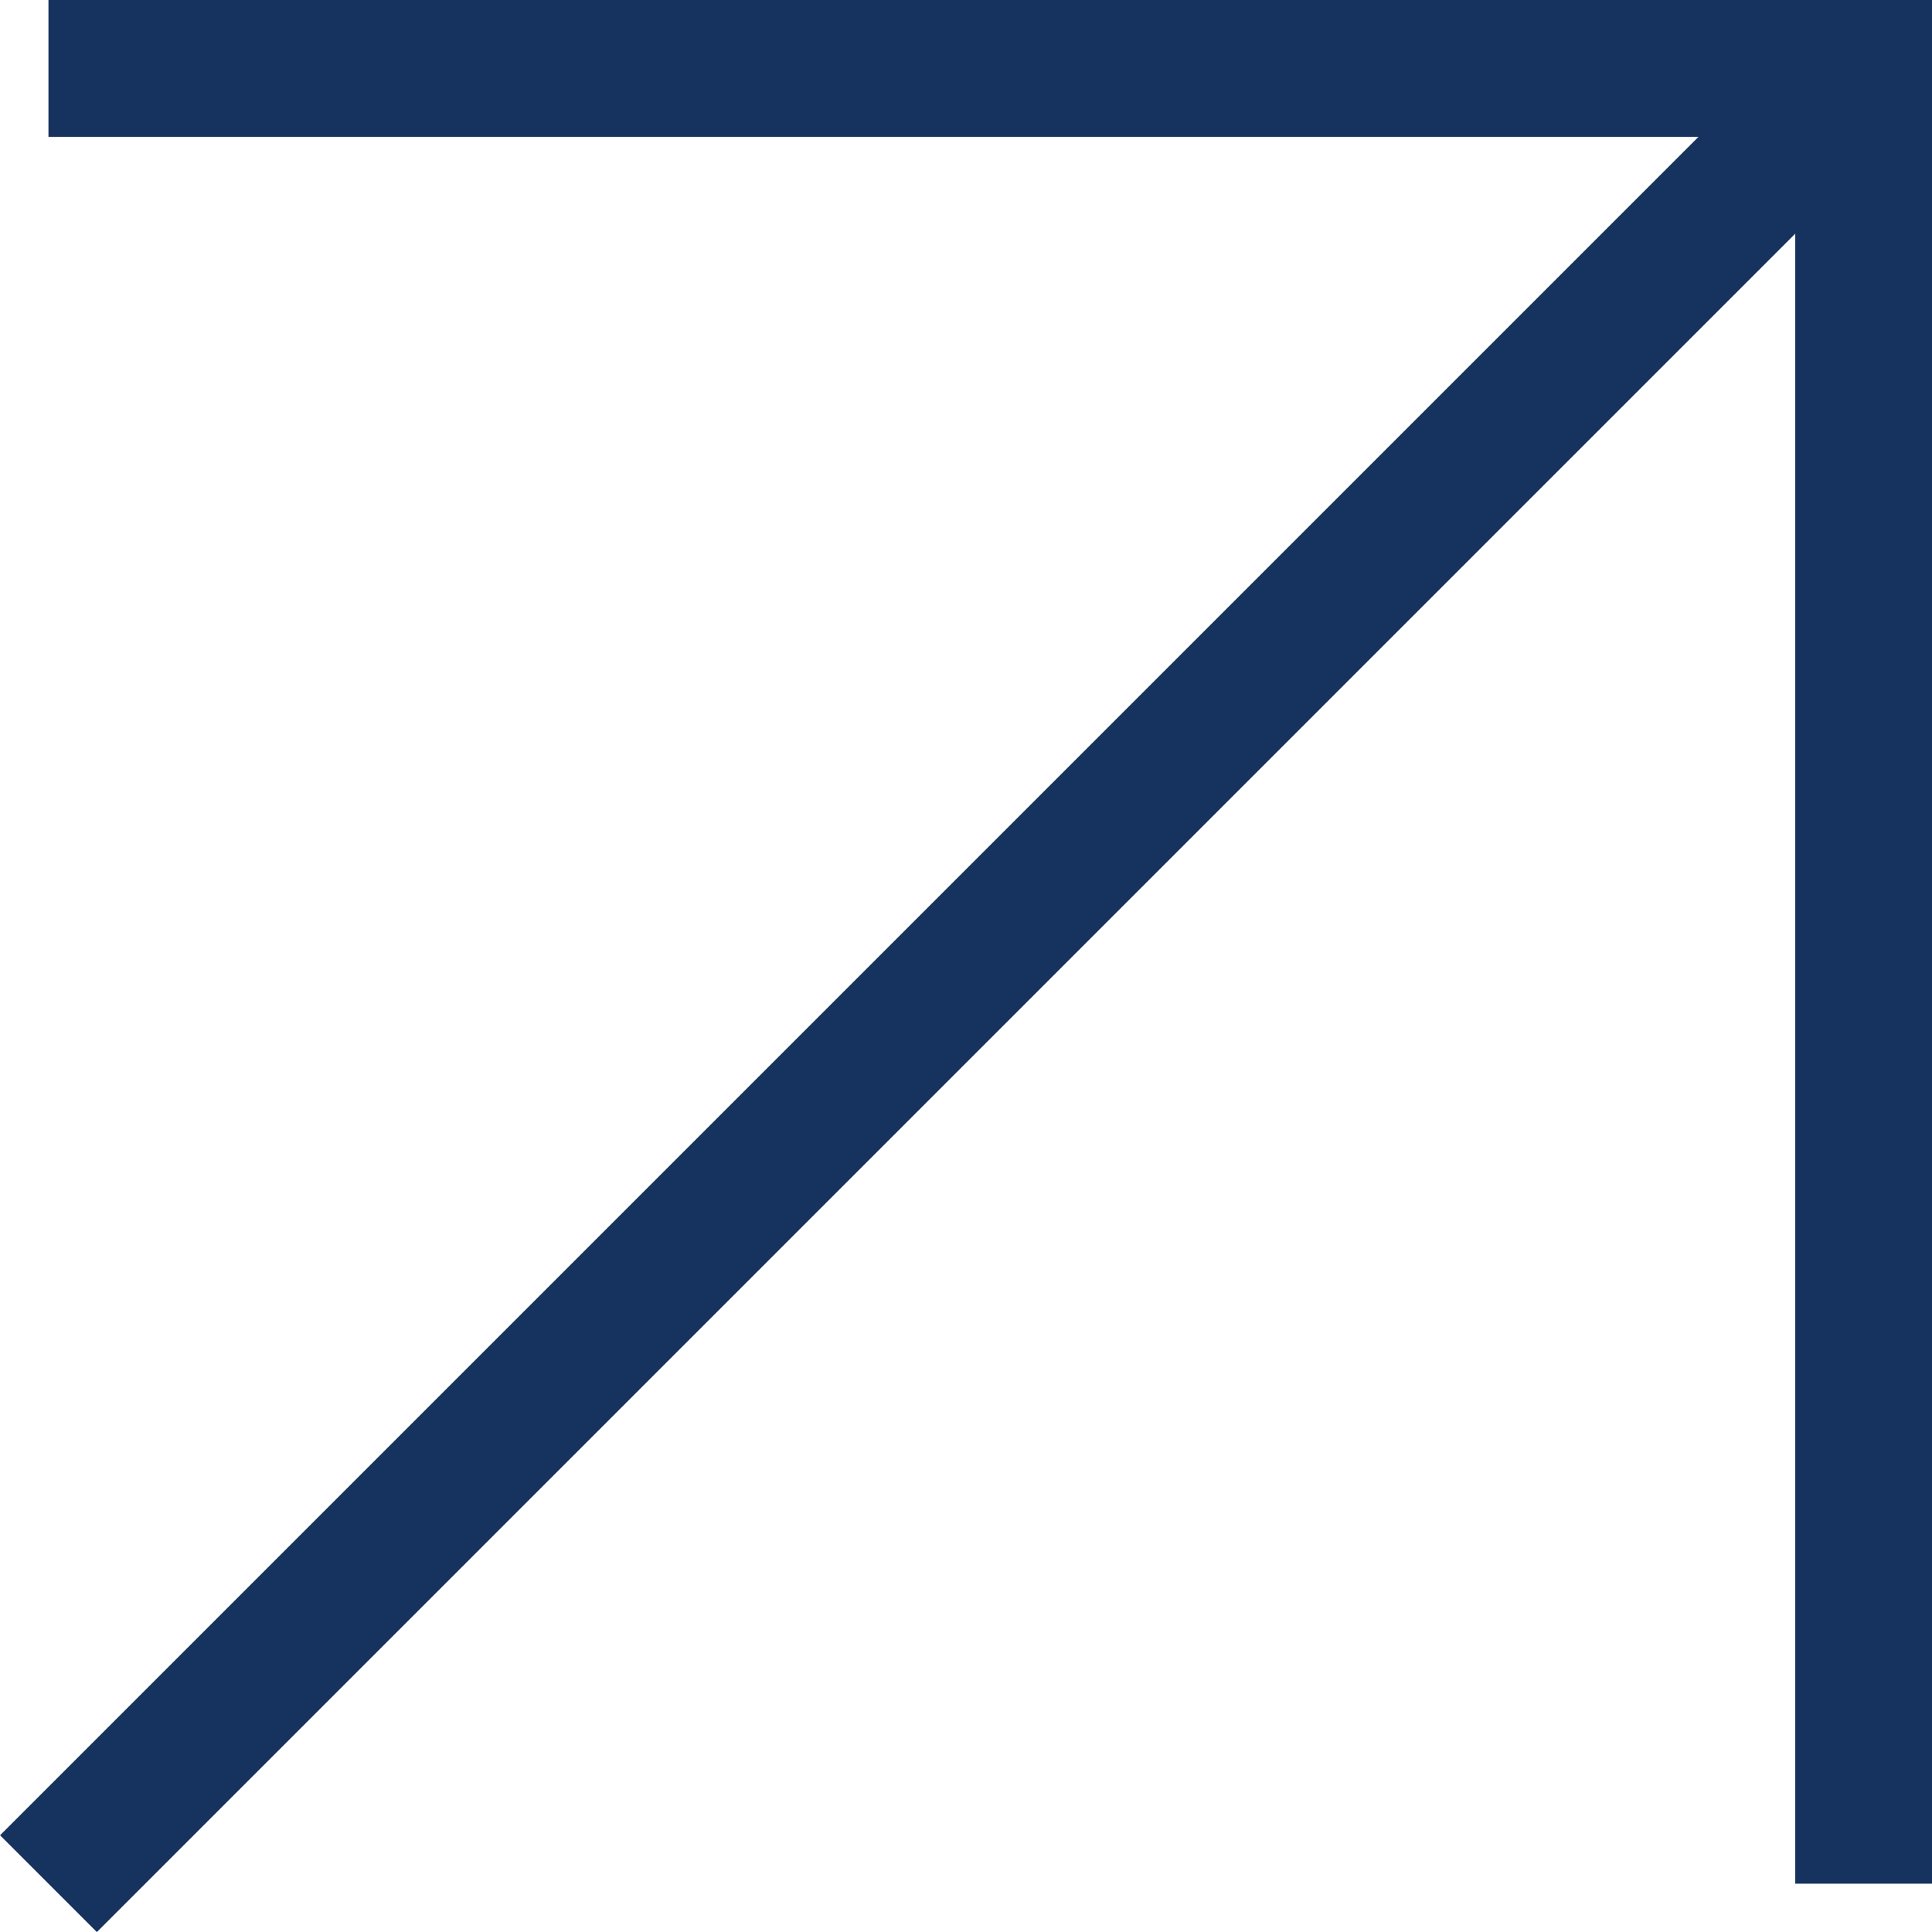
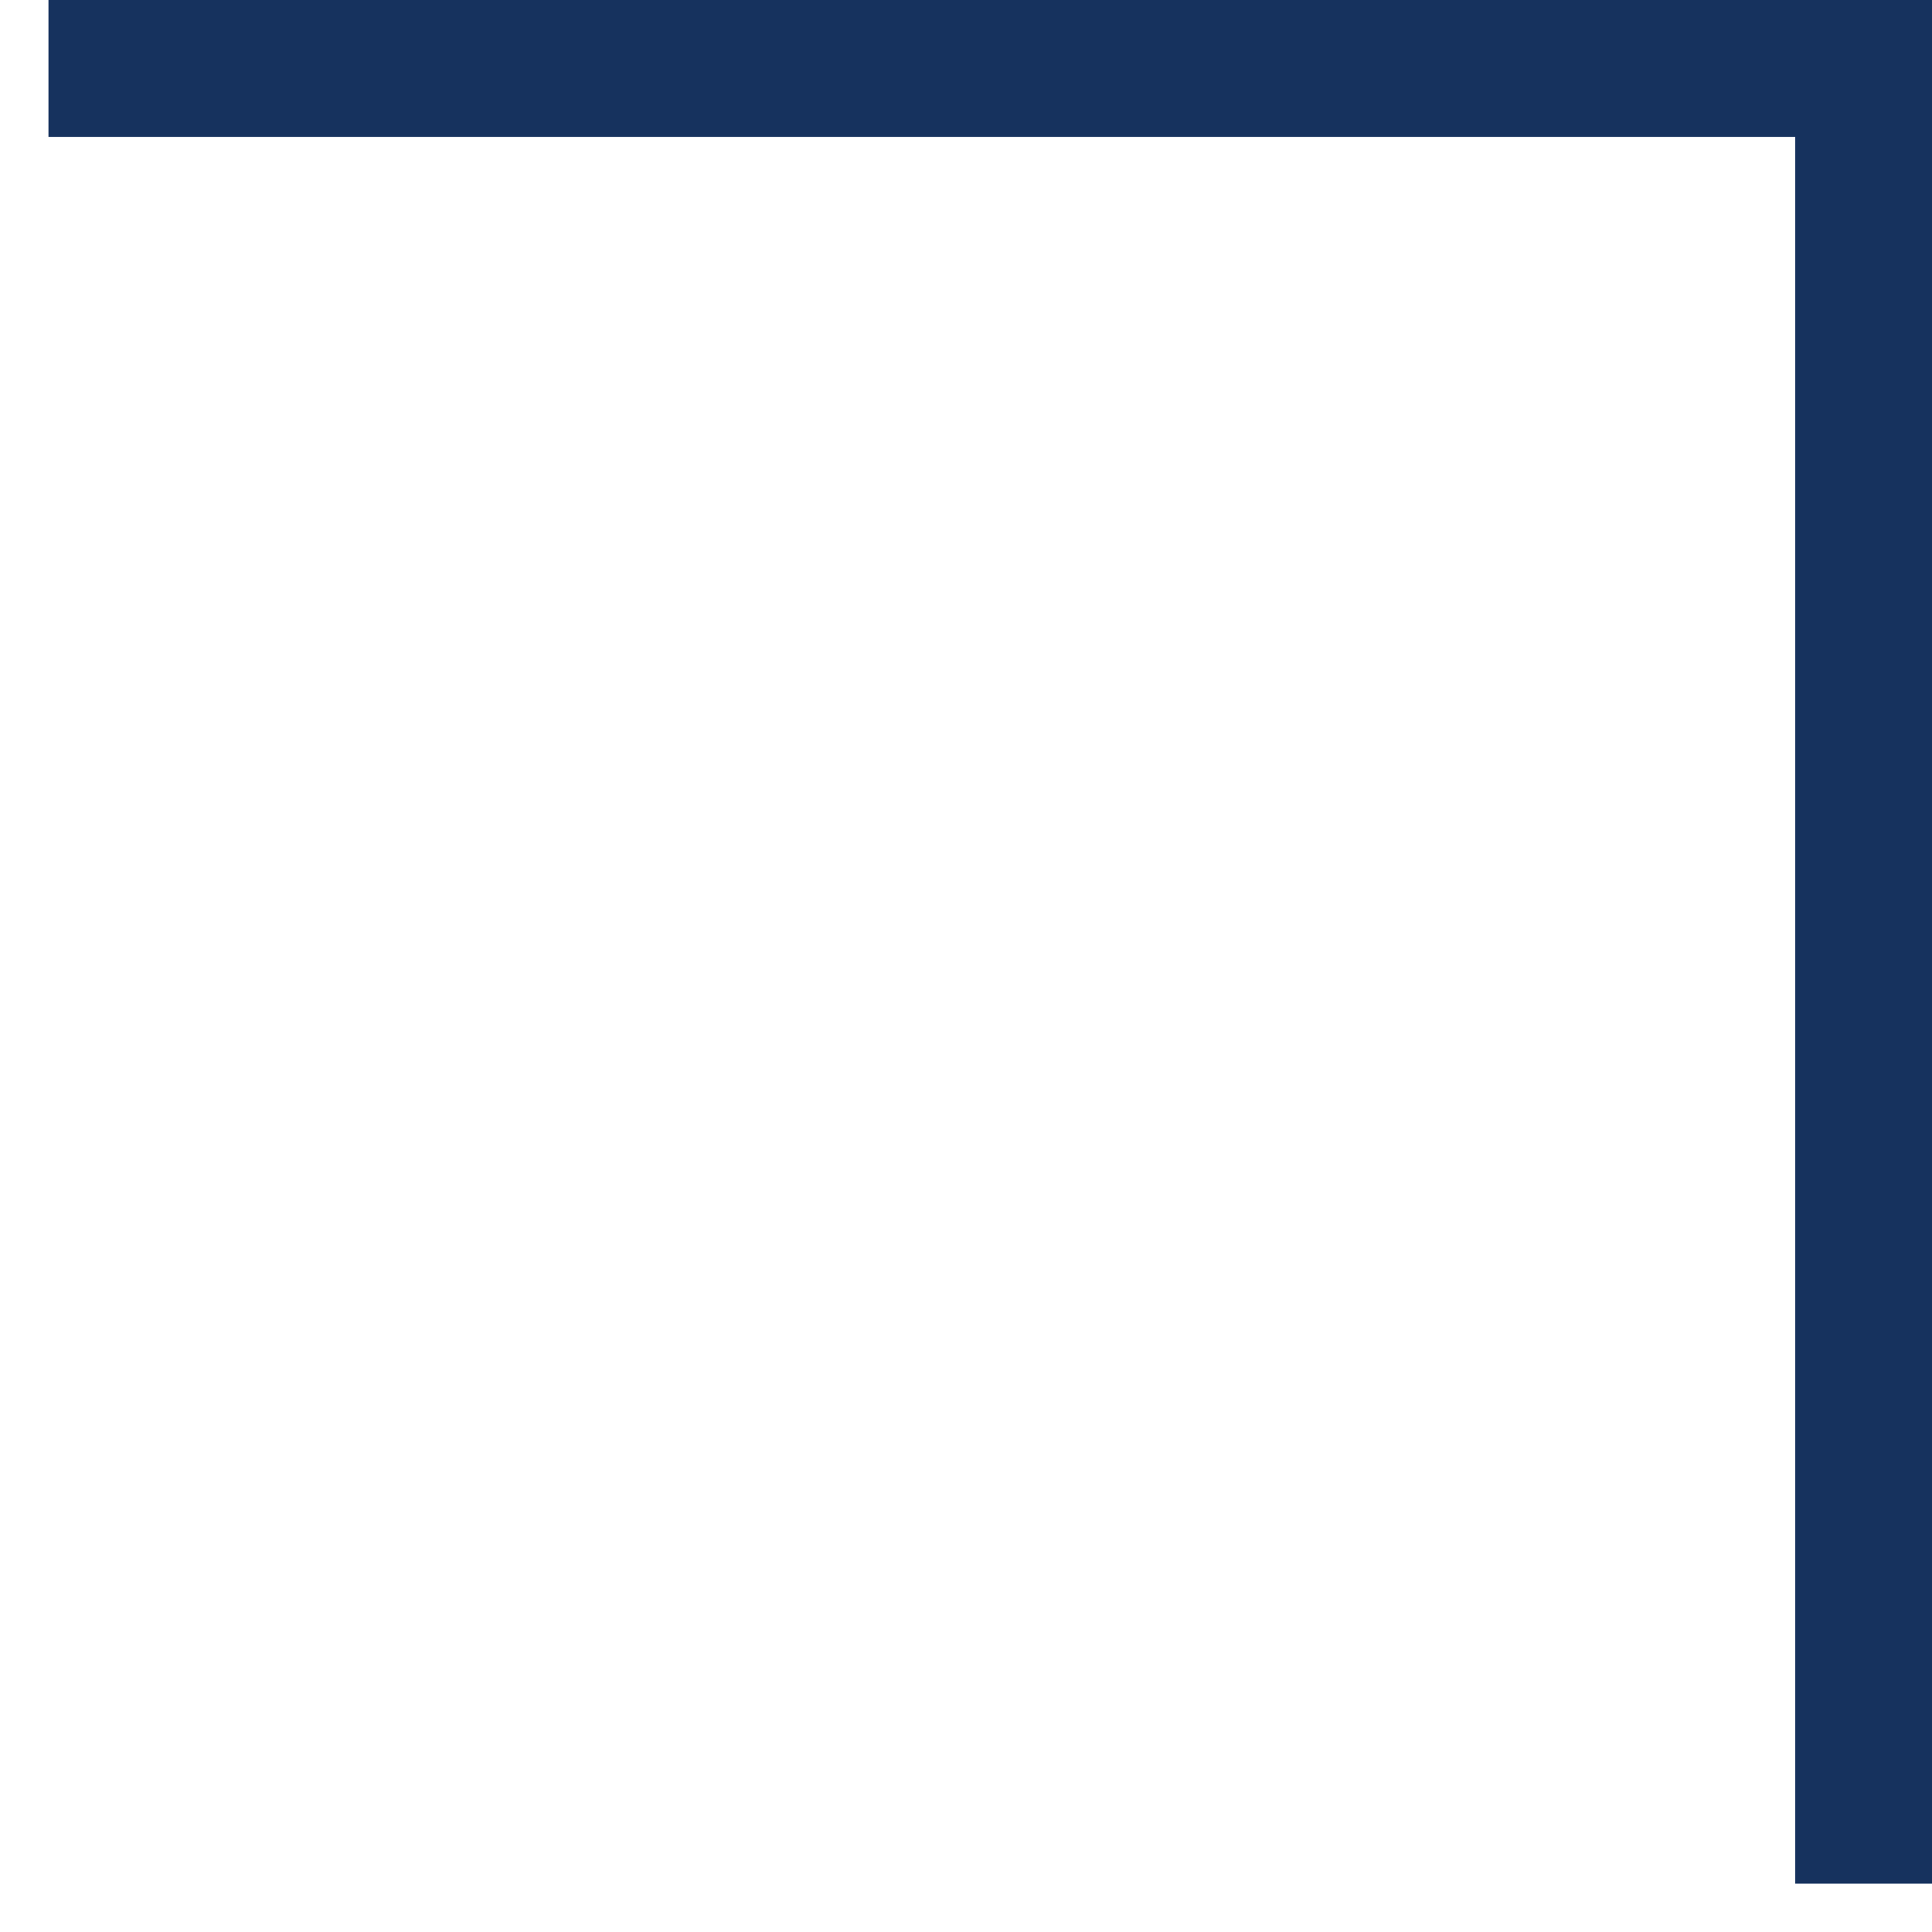
<svg xmlns="http://www.w3.org/2000/svg" width="14.114" height="14.115" viewBox="0 0 14.114 14.115">
  <g id="Icon_feather-arrow-up-right" data-name="Icon feather-arrow-up-right" transform="translate(0.354 0.5)">
-     <path id="Path_41" data-name="Path 41" d="M10.5,23.761,23.761,10.5" transform="translate(-10.5 -10.5)" fill="none" stroke="#16325e" stroke-linejoin="round" stroke-width="1" />
    <path id="Path_42" data-name="Path 42" d="M10.5,10.5H23.761V23.761" transform="translate(-10.5 -10.5)" fill="none" stroke="#16325e" stroke-width="1" />
  </g>
</svg>